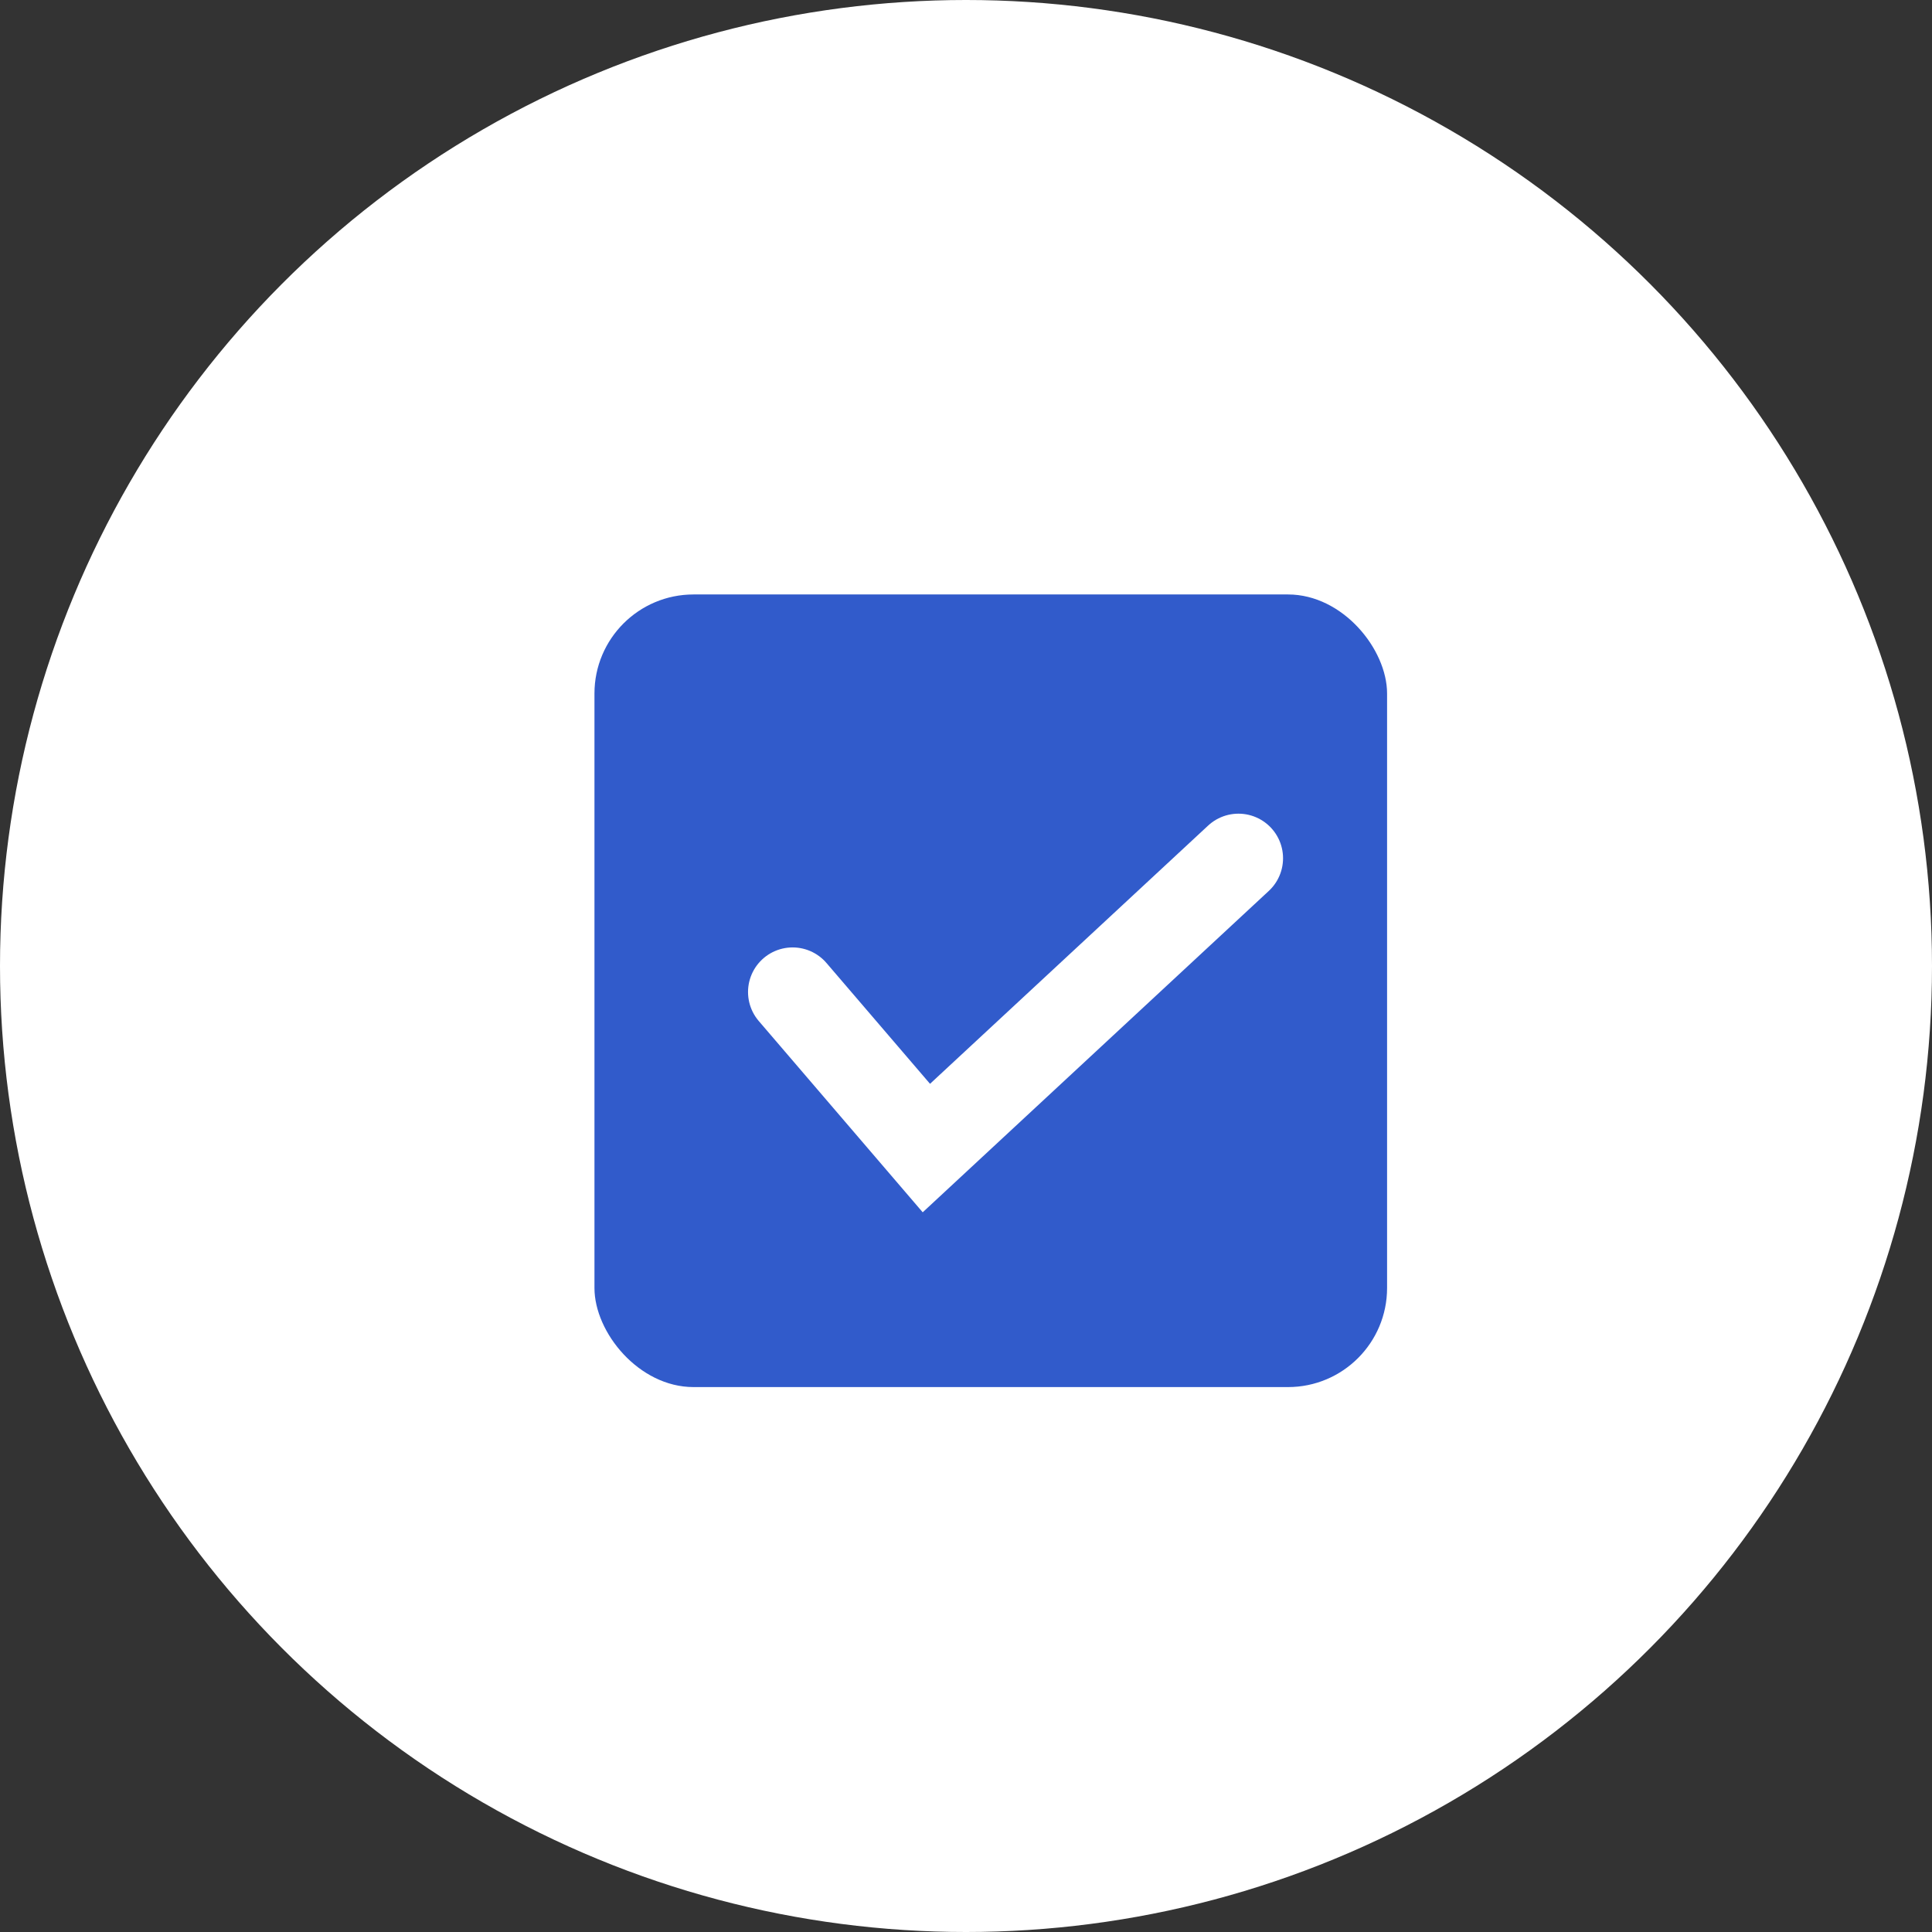
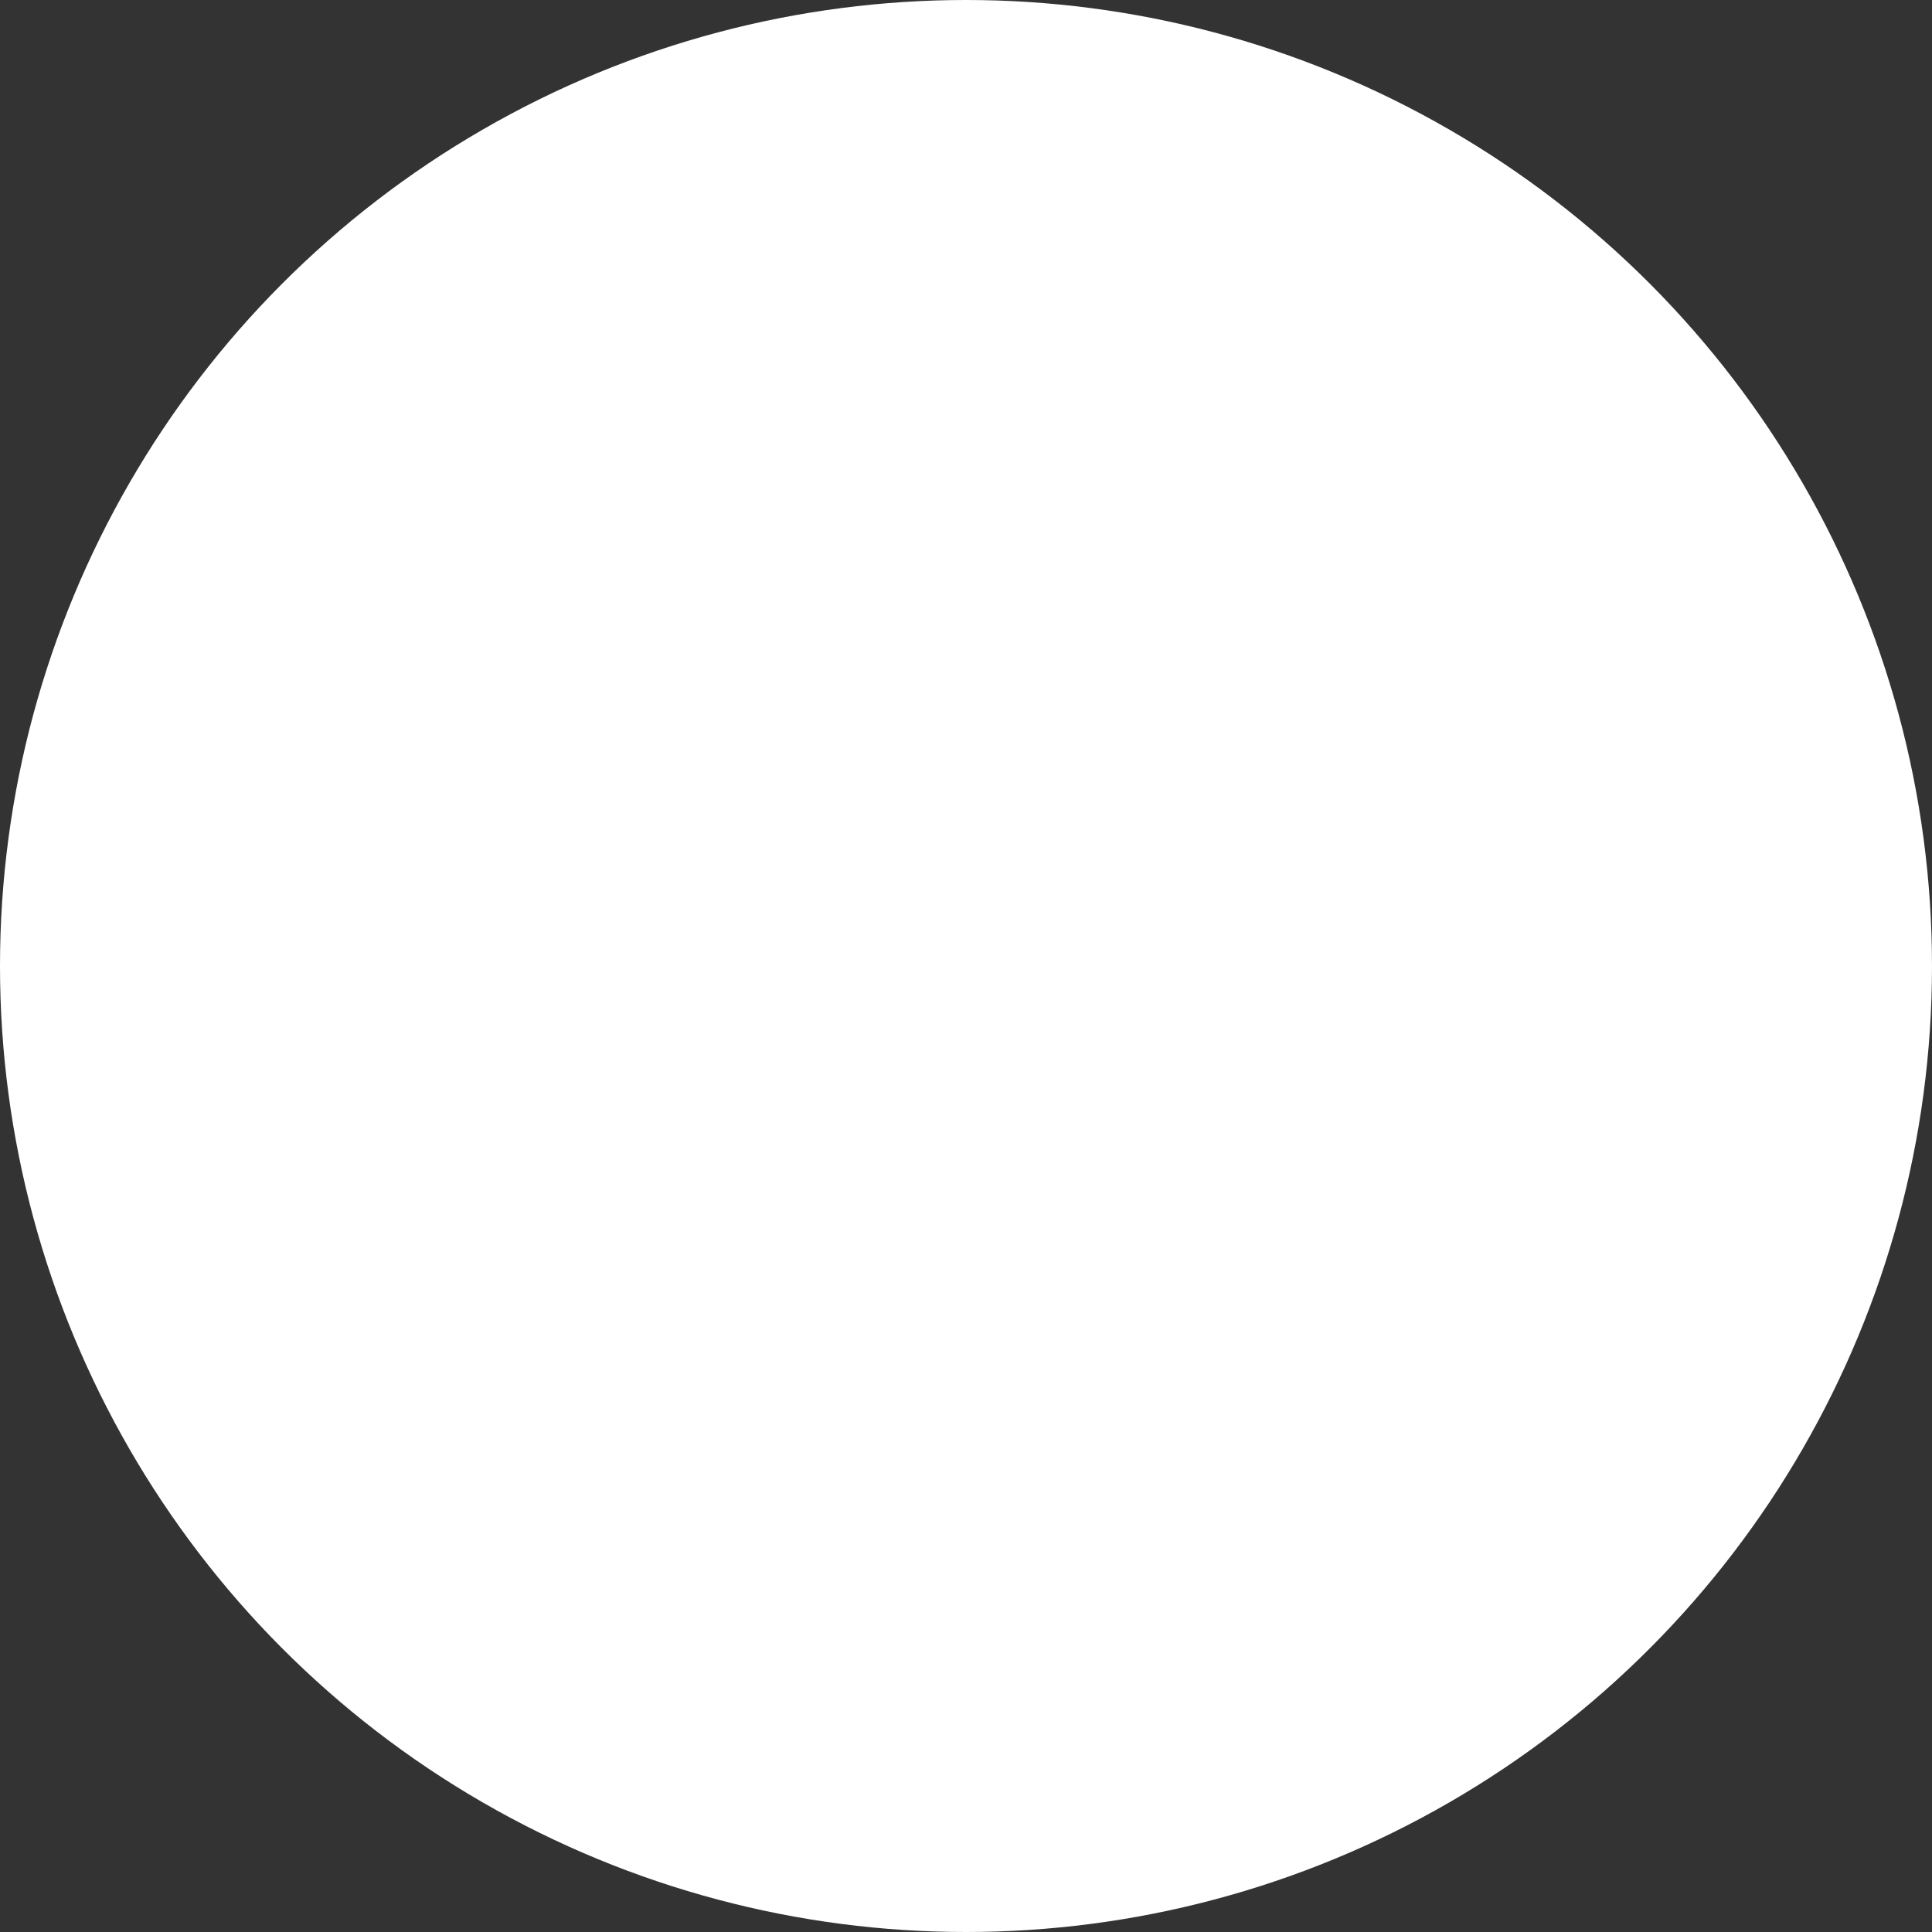
<svg xmlns="http://www.w3.org/2000/svg" width="39" height="39" viewBox="0 0 39 39" fill="none">
  <rect x="0" y="0" width="39" height="39" fill="#333333" stroke="none" />
  <circle cx="19.5" cy="19.5" r="19.5" fill="white" />
-   <rect x="12" y="12" width="16" height="16" rx="2" fill="#315BCB" />
-   <path d="M16 20.025L18.7 23.175L25 17.325" stroke="white" stroke-width="1.8" stroke-linecap="round" />
</svg>